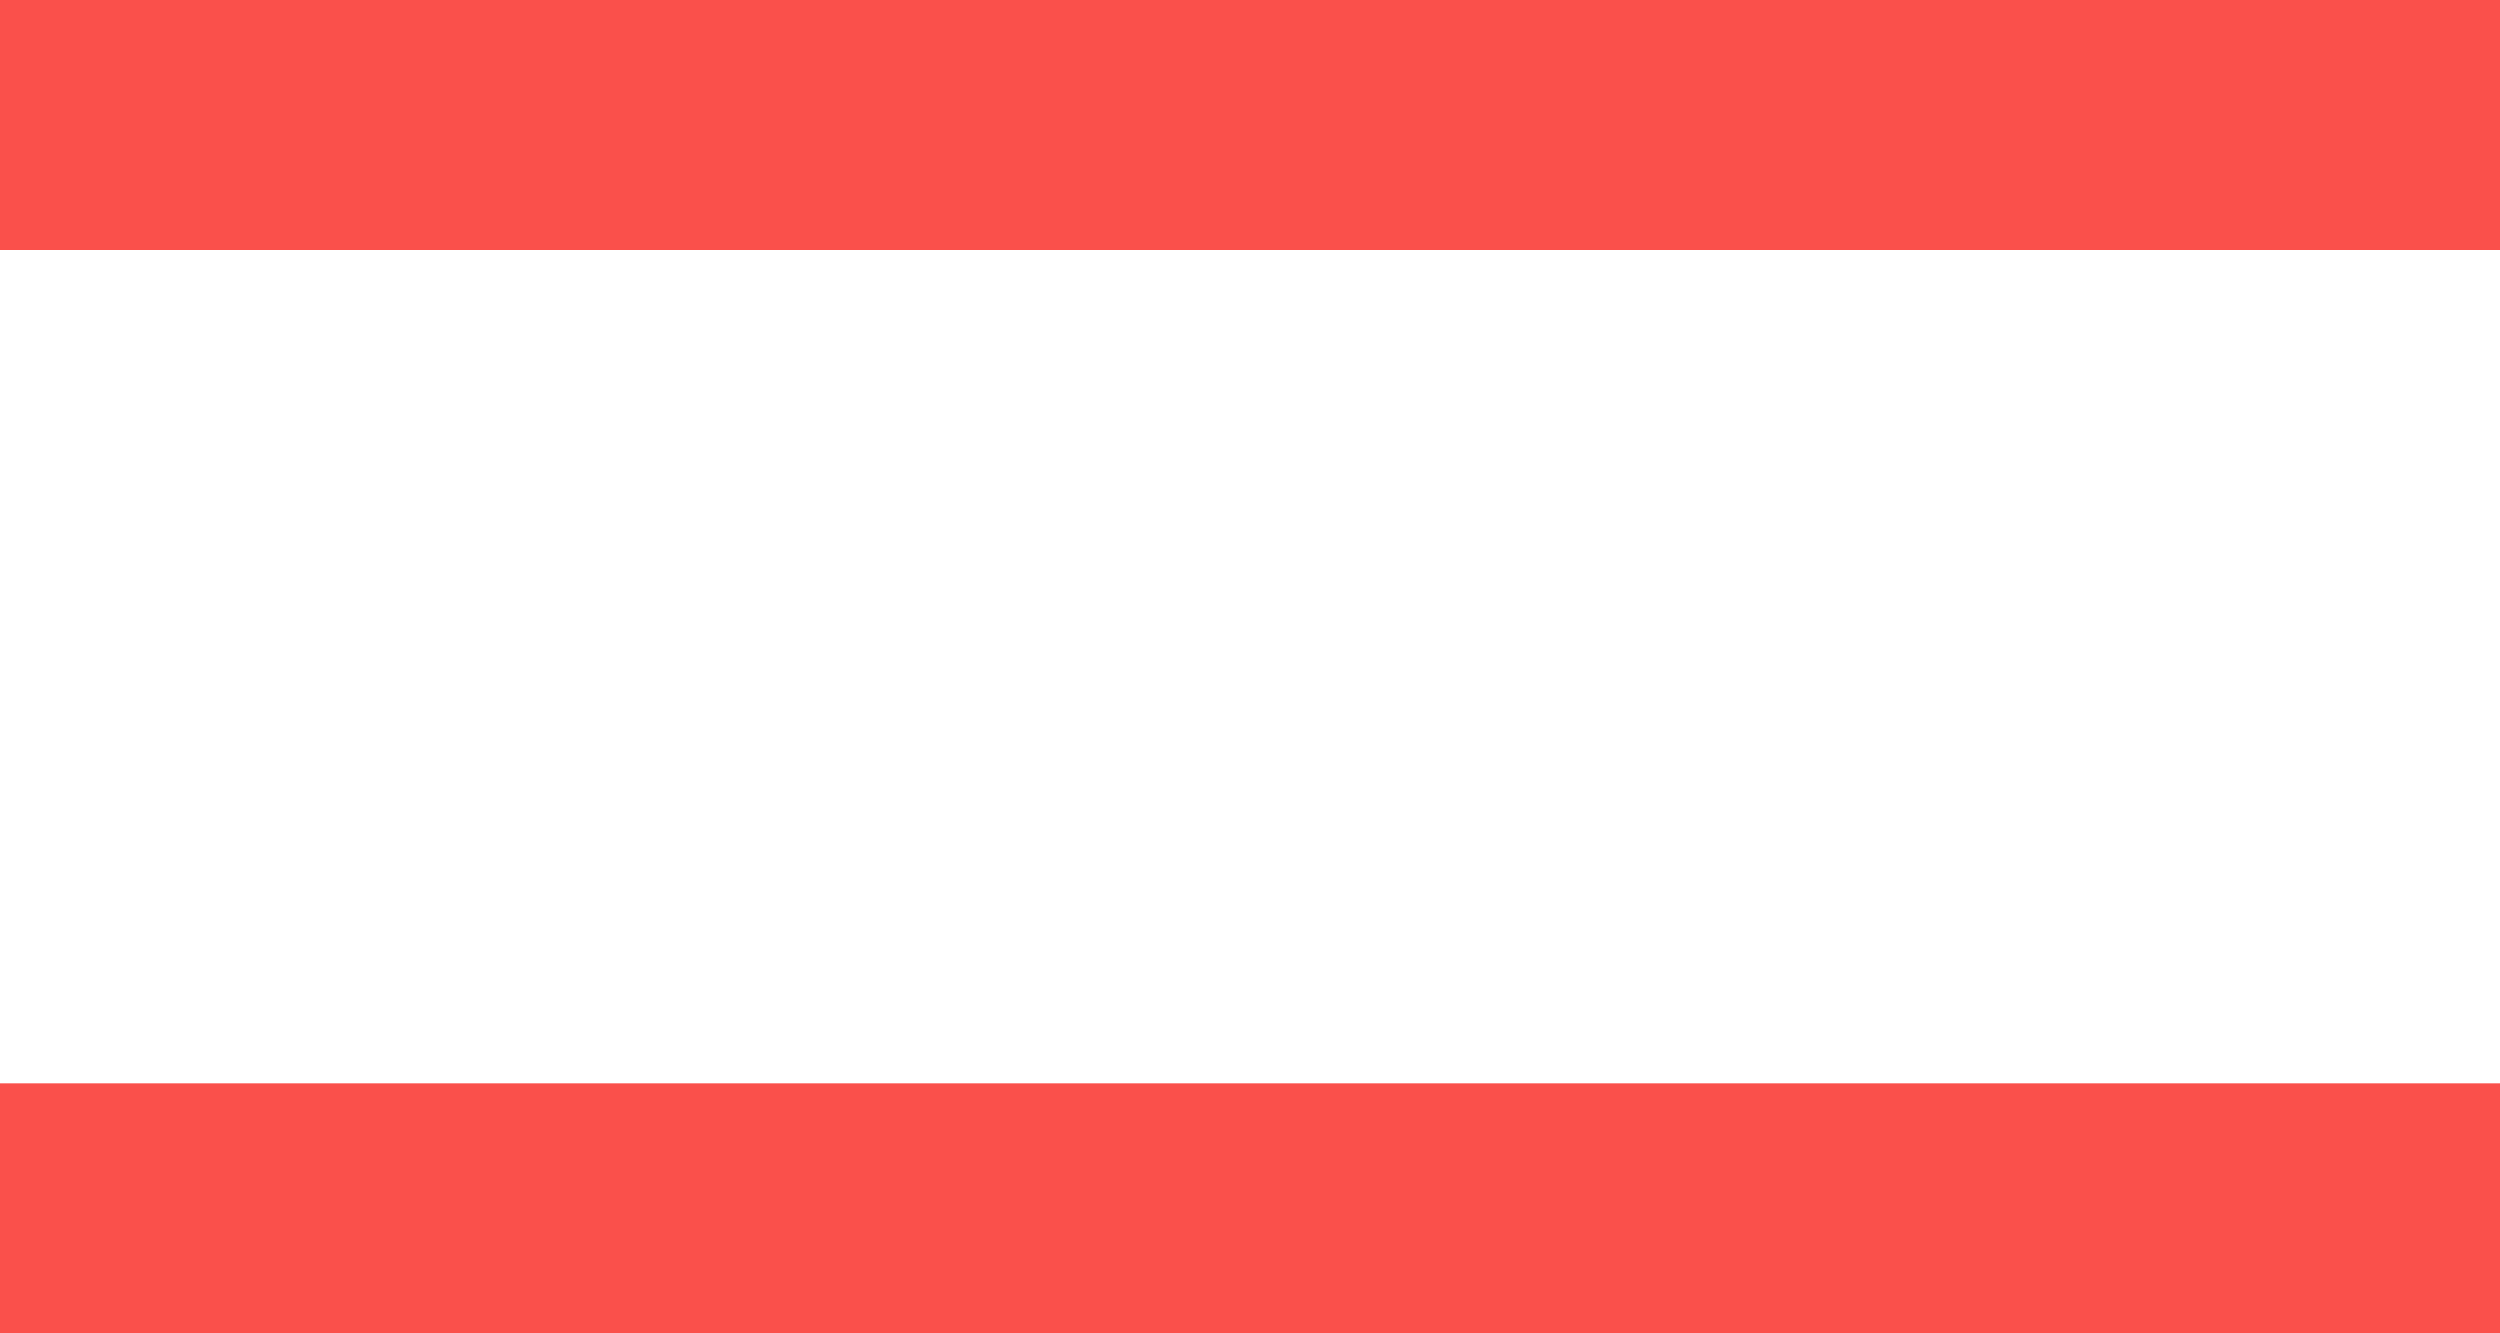
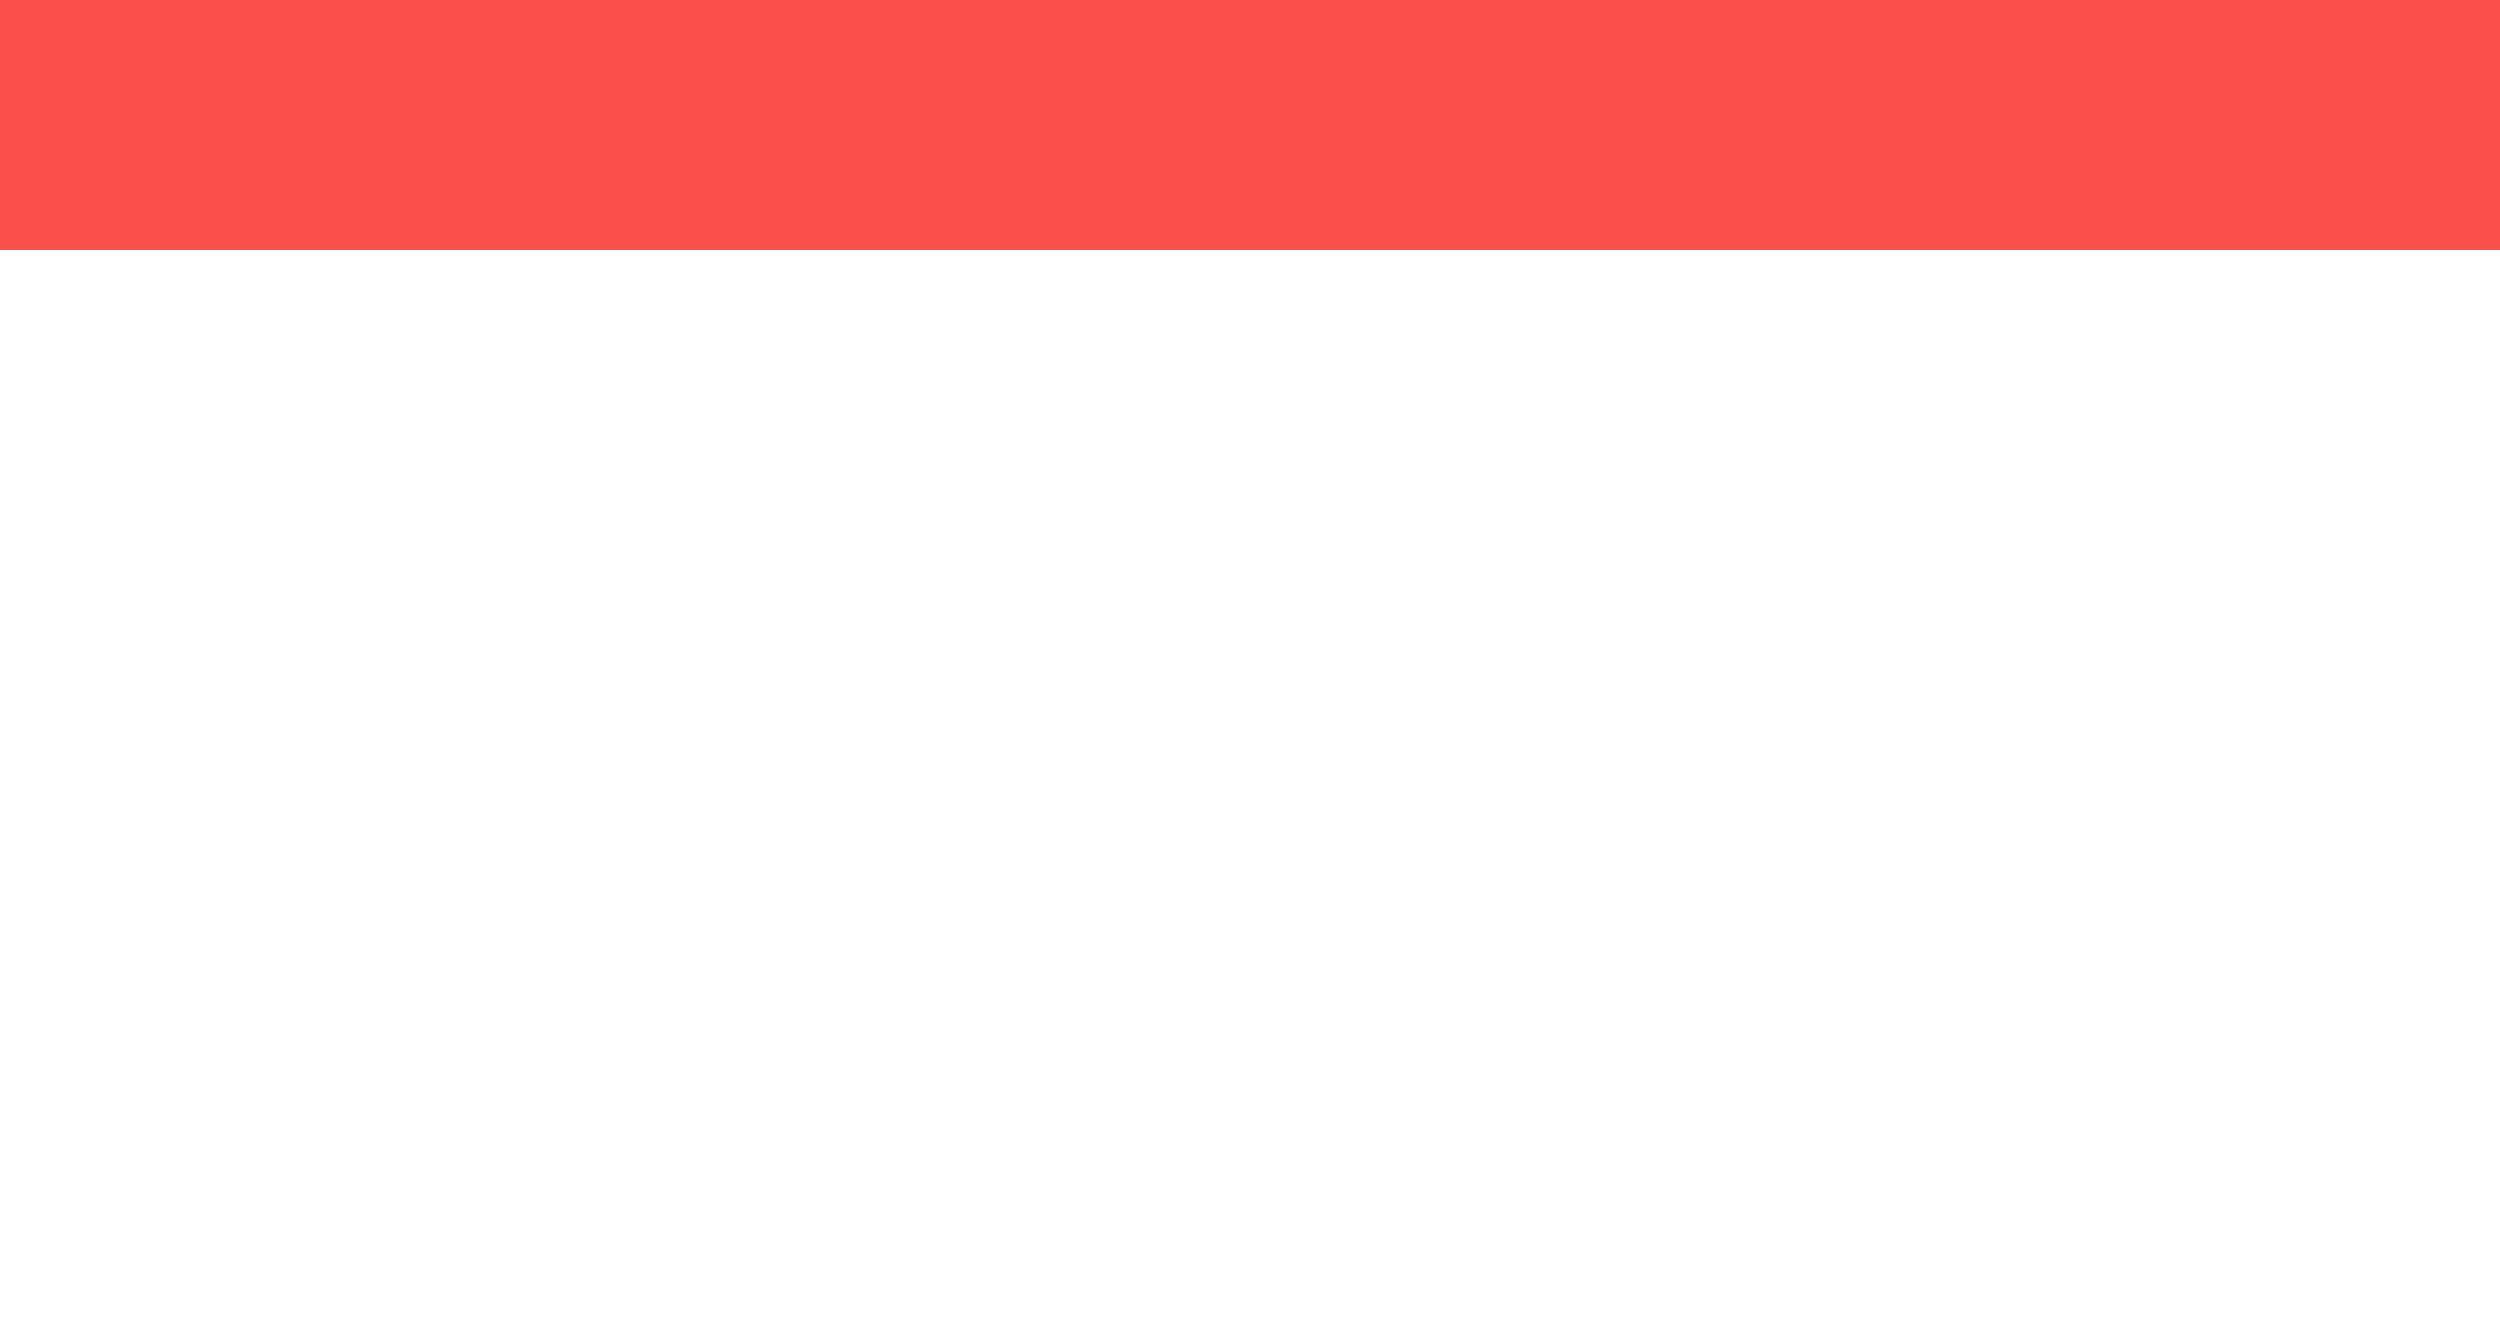
<svg xmlns="http://www.w3.org/2000/svg" width="30" height="16" viewBox="0 0 30 16">
  <g id="Сгруппировать_318" data-name="Сгруппировать 318" transform="translate(-379.024 -36)">
    <rect id="Прямоугольник_174" data-name="Прямоугольник 174" width="30" height="3" transform="translate(379.024 36)" fill="#fa504b" />
-     <rect id="Прямоугольник_175" data-name="Прямоугольник 175" width="30" height="3" transform="translate(379.024 49)" fill="#fa504b" />
  </g>
</svg>